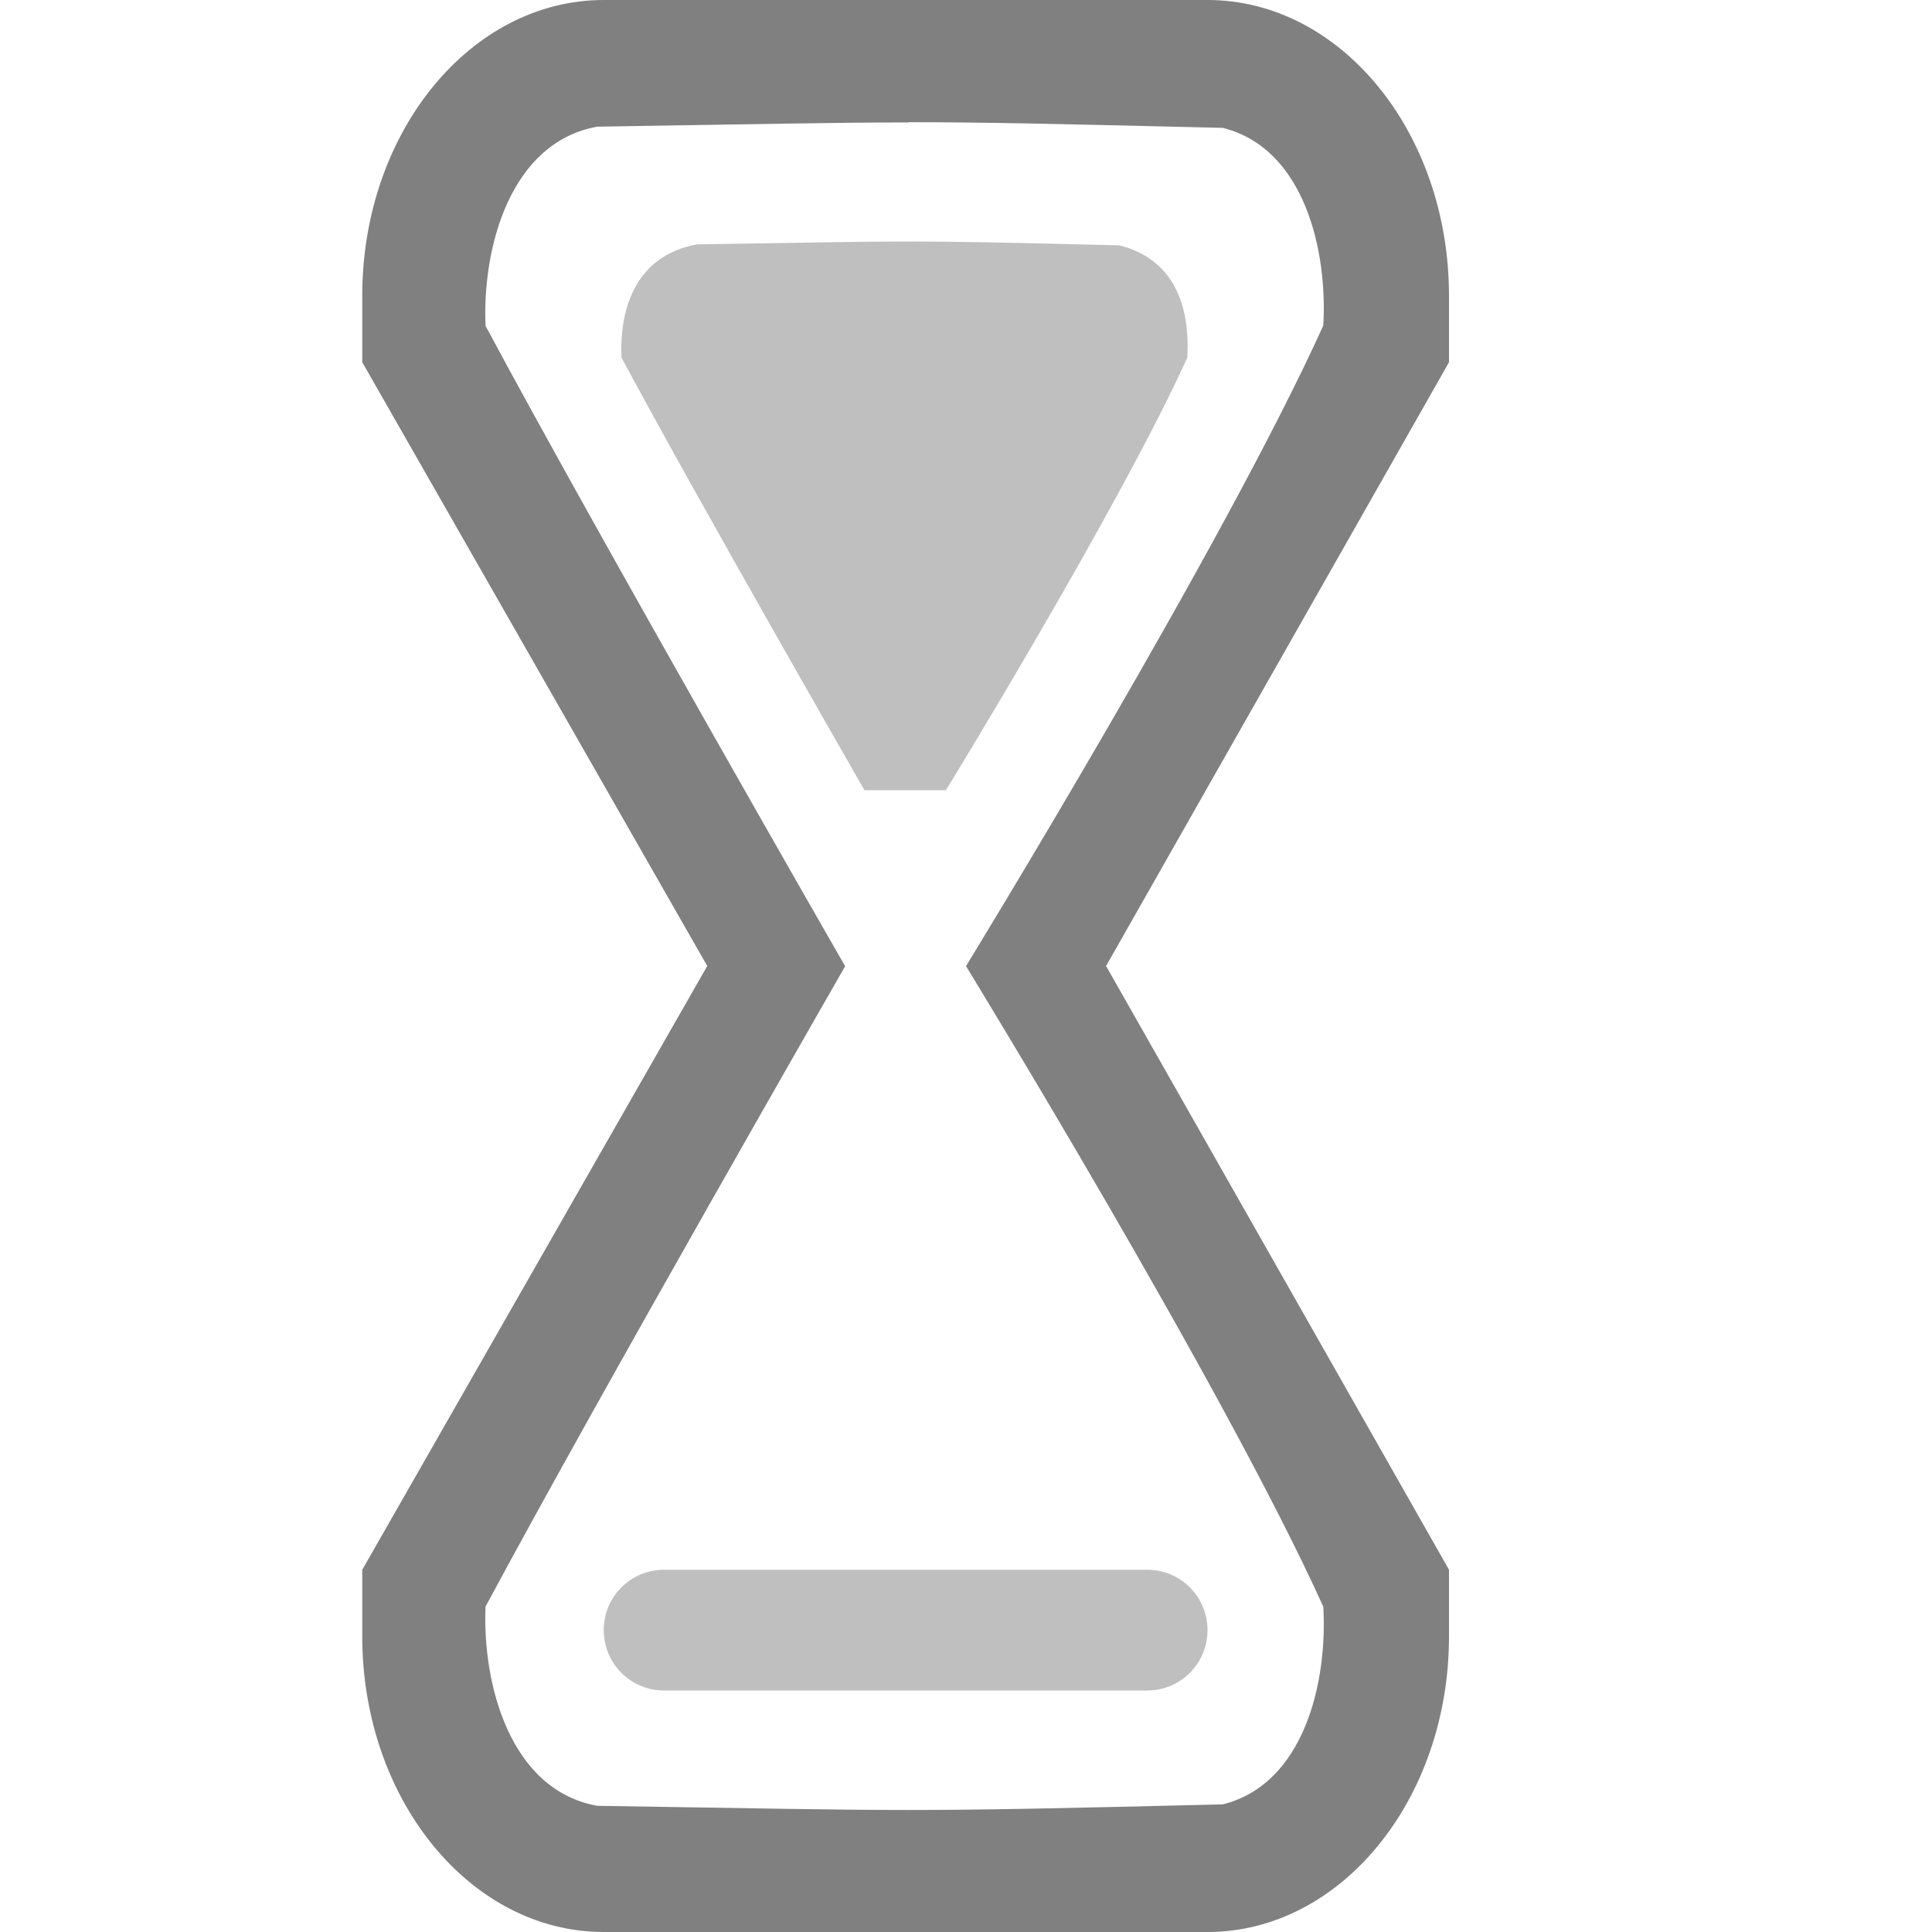
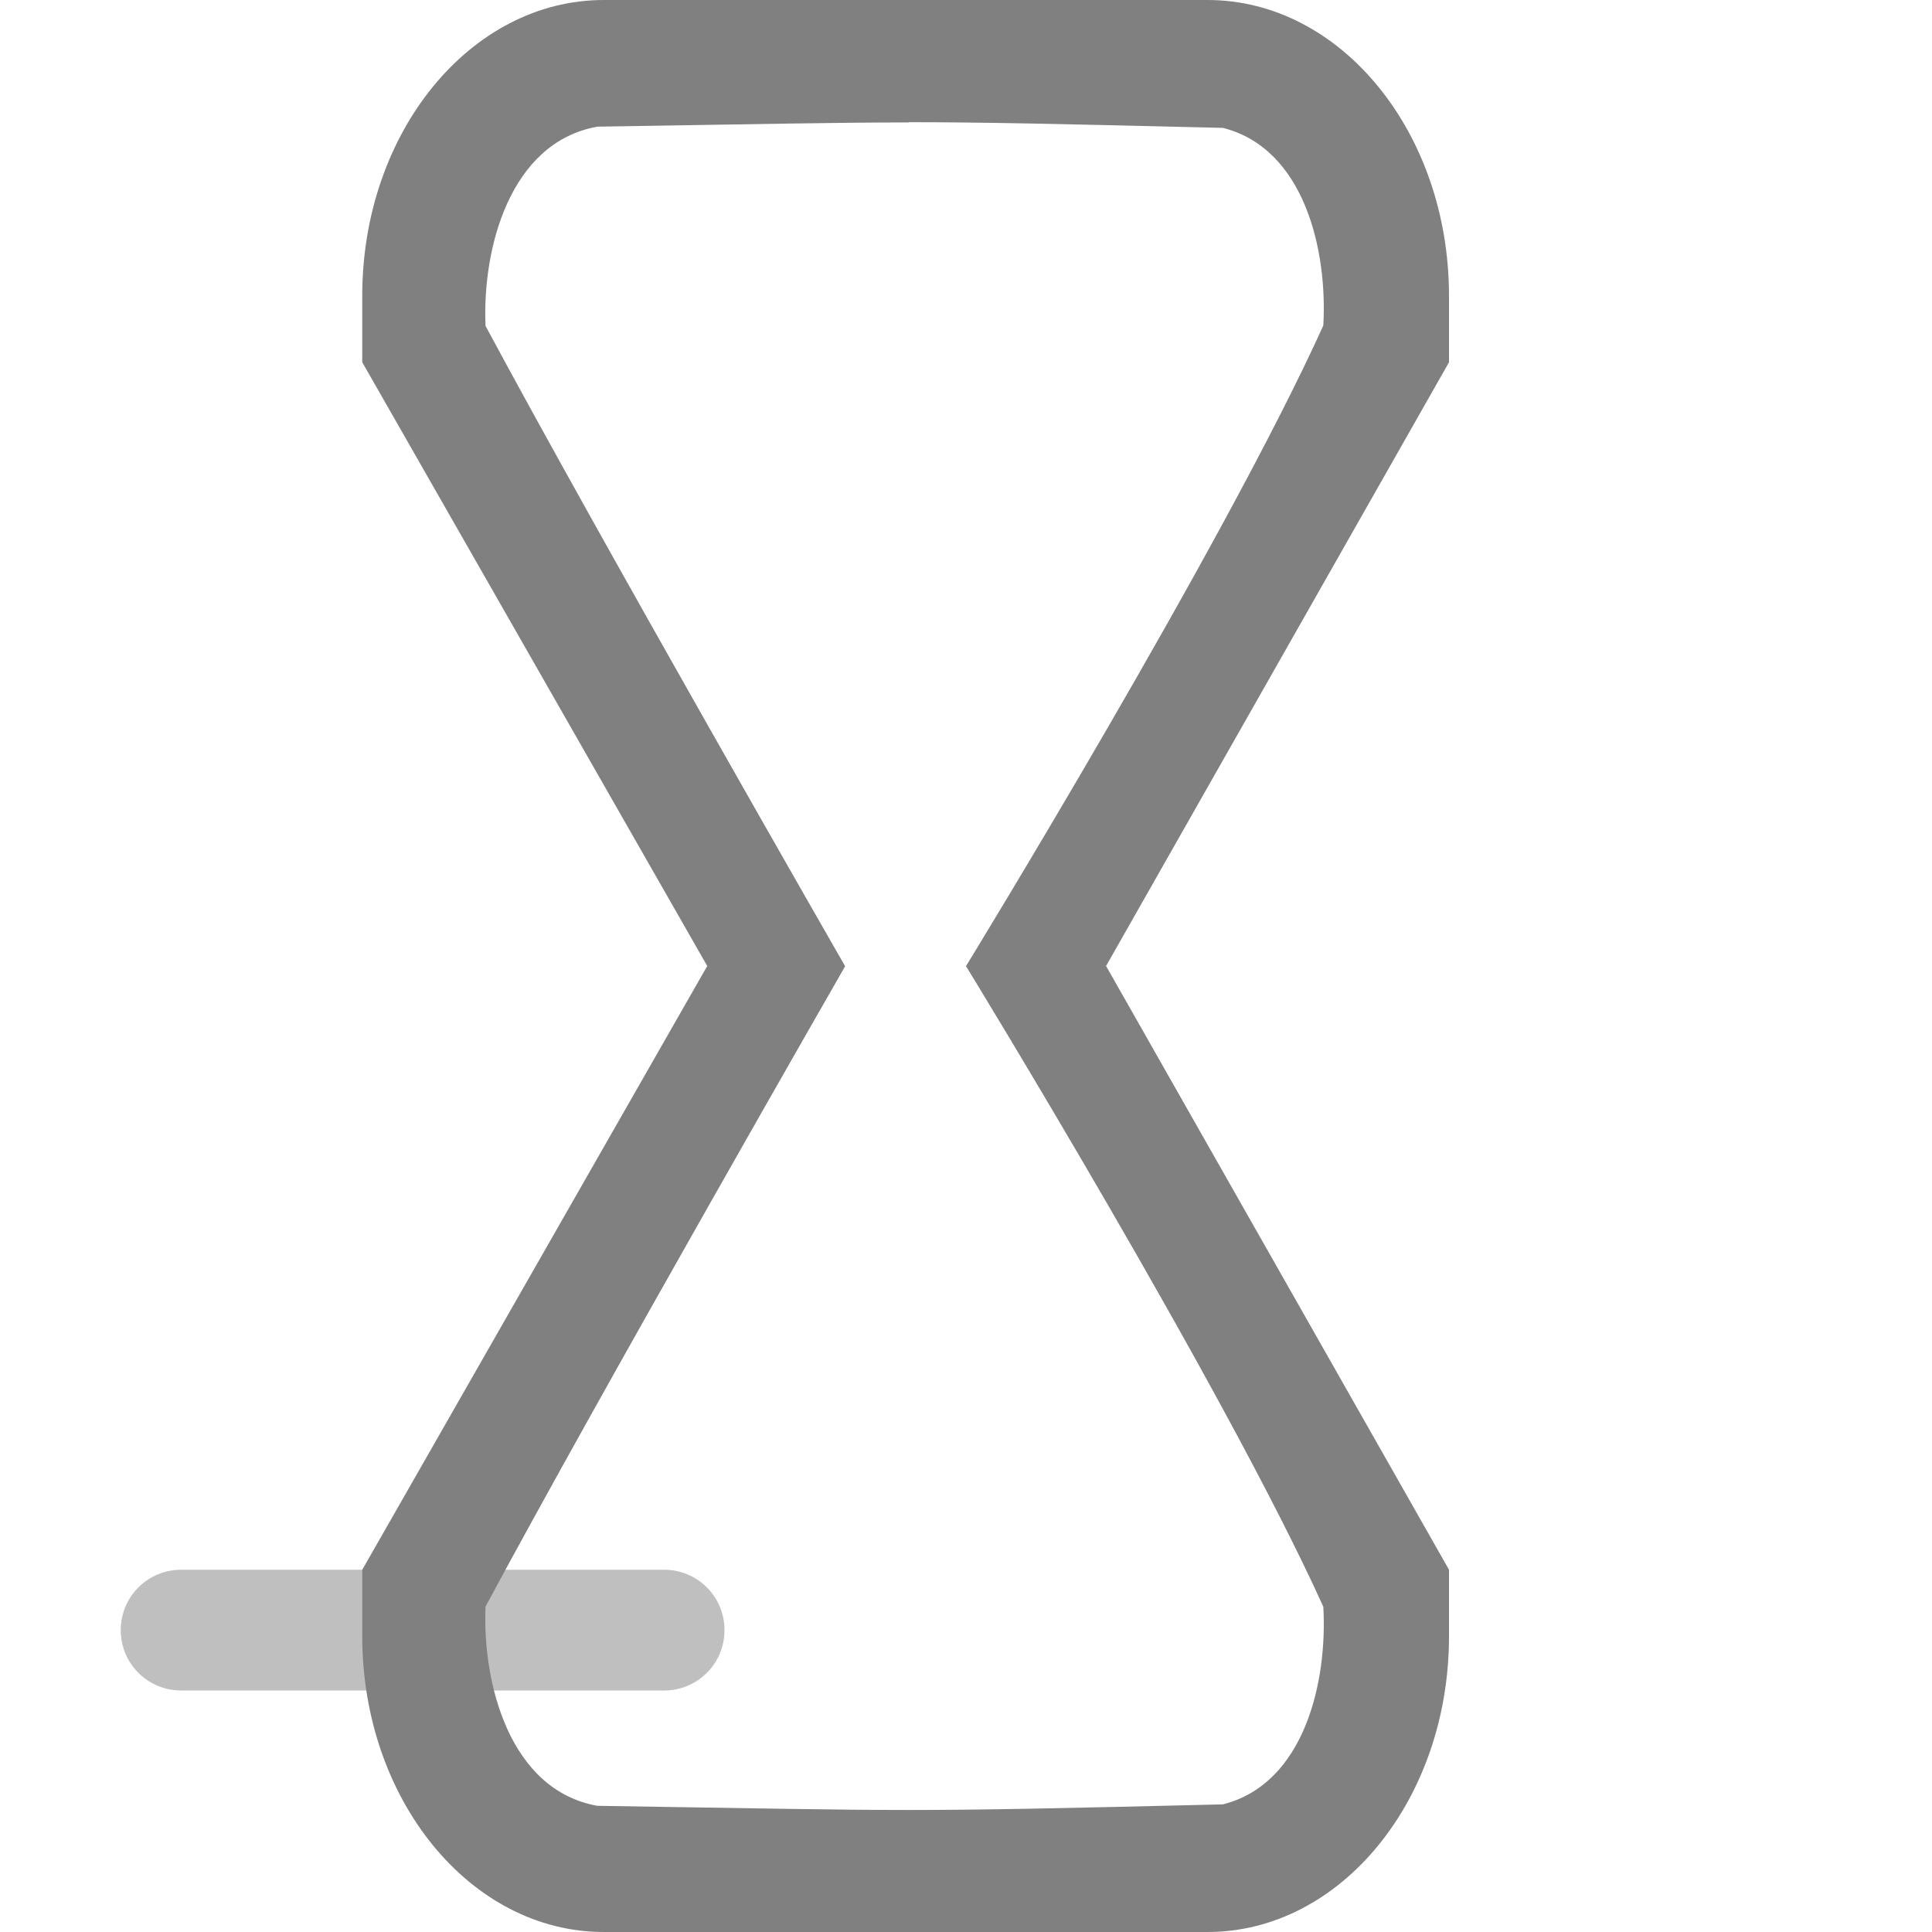
<svg xmlns="http://www.w3.org/2000/svg" version="1.1" viewBox="0 0 16 16">
  <g fill="#808080">
    <path d="m5 0c-1.104 0-2 1.096-2 2.449v0.551l2.857 5-2.857 5v0.551c3.5e-4 1.353 0.896 2.449 2 2.449h5c1.104 0 2-1.096 2-2.449v-0.551l-2.84-5 2.84-5v-0.551c-4e-4 -1.353-0.896-2.449-2-2.449zm2.525 1.012c0.618-6.25e-5 1.239 0.014 2.602 0.047 0.677 0.17 0.868 1.018 0.832 1.637-0.824 1.822-2.959 5.305-2.959 5.305s2.135 3.483 2.959 5.305c0.036 0.619-0.155 1.467-0.832 1.637-2.725 0.066-2.486 0.054-5.18 0.012-0.726-0.13-0.953-1.013-0.926-1.65 0.963-1.793 2.978-5.303 2.978-5.303s-2.015-3.509-2.978-5.303c-0.028-0.637 0.199-1.52 0.926-1.65 1.347-0.021 1.96-0.035 2.578-0.035z" />
-     <path d="m7.514 2c0.417-4.65e-5 0.837 0.009 1.757 0.032 0.457 0.115 0.586 0.511 0.562 0.929-0.557 1.23-1.999 3.583-1.999 3.583h-0.675s-1.361-2.37-2.012-3.582c-0.019-0.431 0.135-0.85 0.625-0.938 0.91-0.014 1.324-0.024 1.742-0.024z" opacity=".5" stroke-width=".675" />
-     <path d="m5.5 13h4c0.277 0 0.5 0.223 0.5 0.5s-0.223 0.5-0.5 0.5h-4c-0.277 0-0.5-0.223-0.5-0.5s0.223-0.5 0.5-0.5z" fill-rule="evenodd" opacity=".5" stop-color="#000000" stroke-linecap="round" stroke-linejoin="round" stroke-width="3" style="paint-order:stroke fill markers" />
+     <path d="m5.5 13c0.277 0 0.5 0.223 0.5 0.5s-0.223 0.5-0.5 0.5h-4c-0.277 0-0.5-0.223-0.5-0.5s0.223-0.5 0.5-0.5z" fill-rule="evenodd" opacity=".5" stop-color="#000000" stroke-linecap="round" stroke-linejoin="round" stroke-width="3" style="paint-order:stroke fill markers" />
  </g>
</svg>